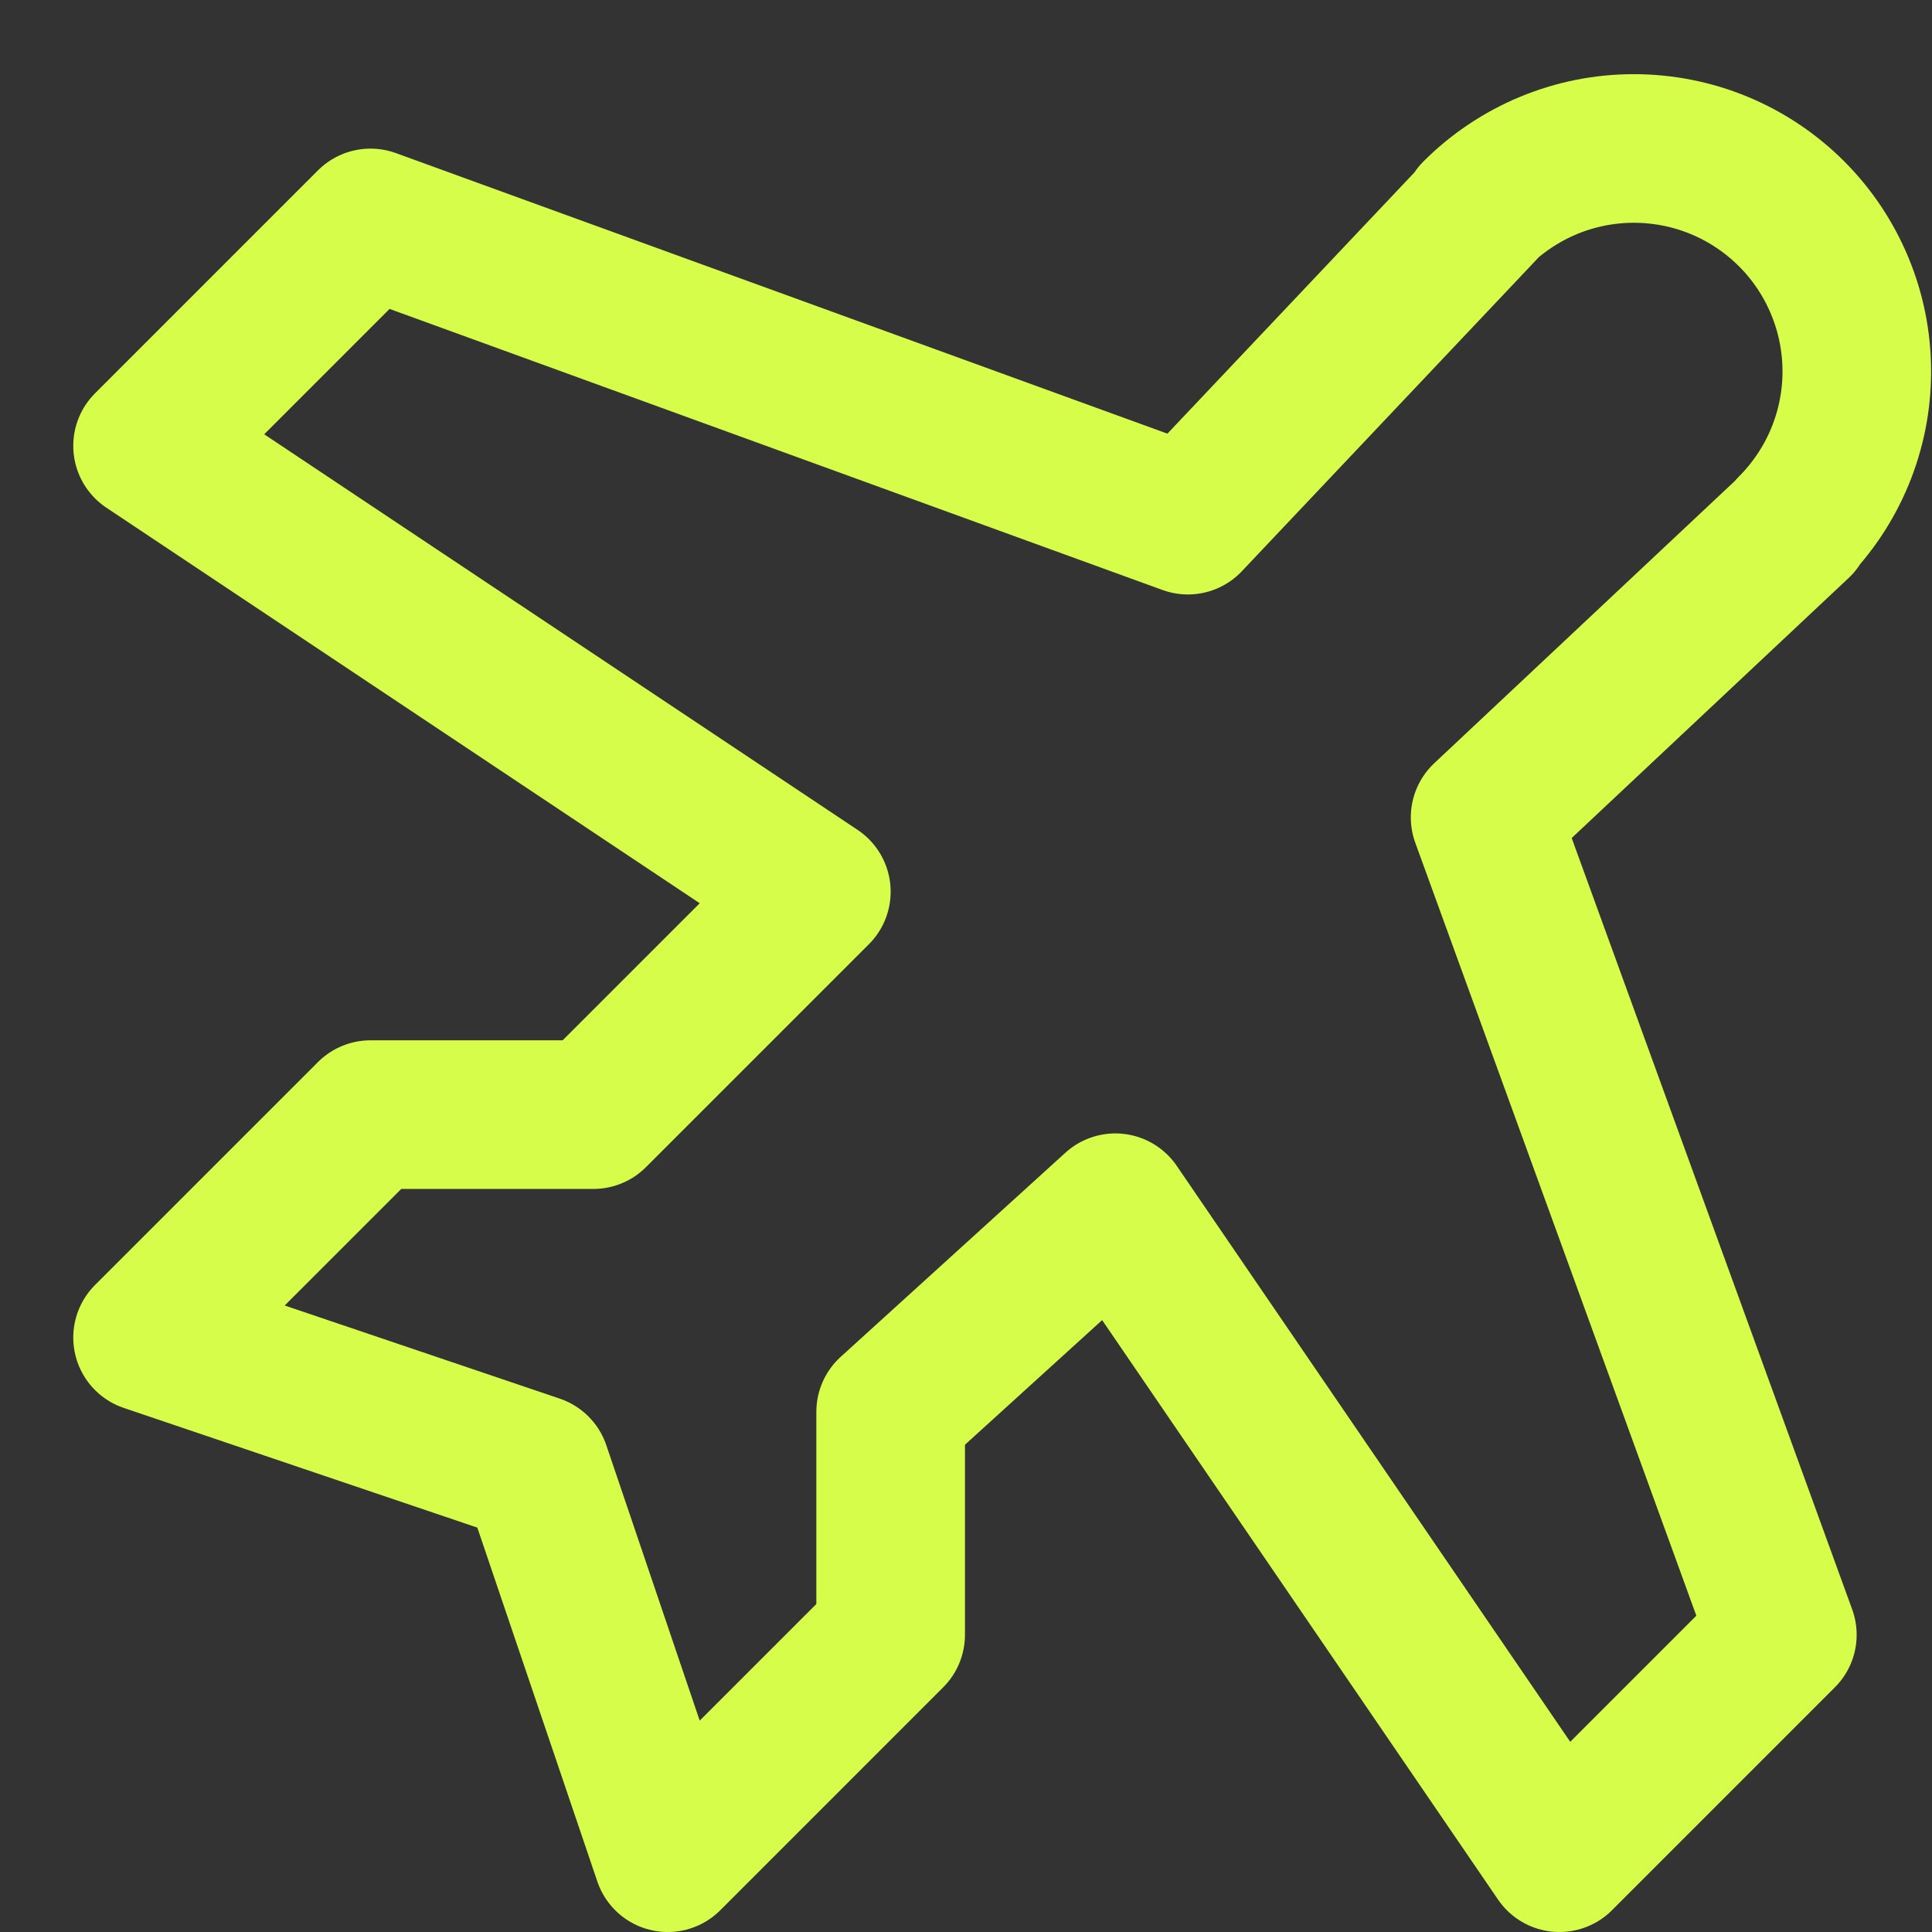
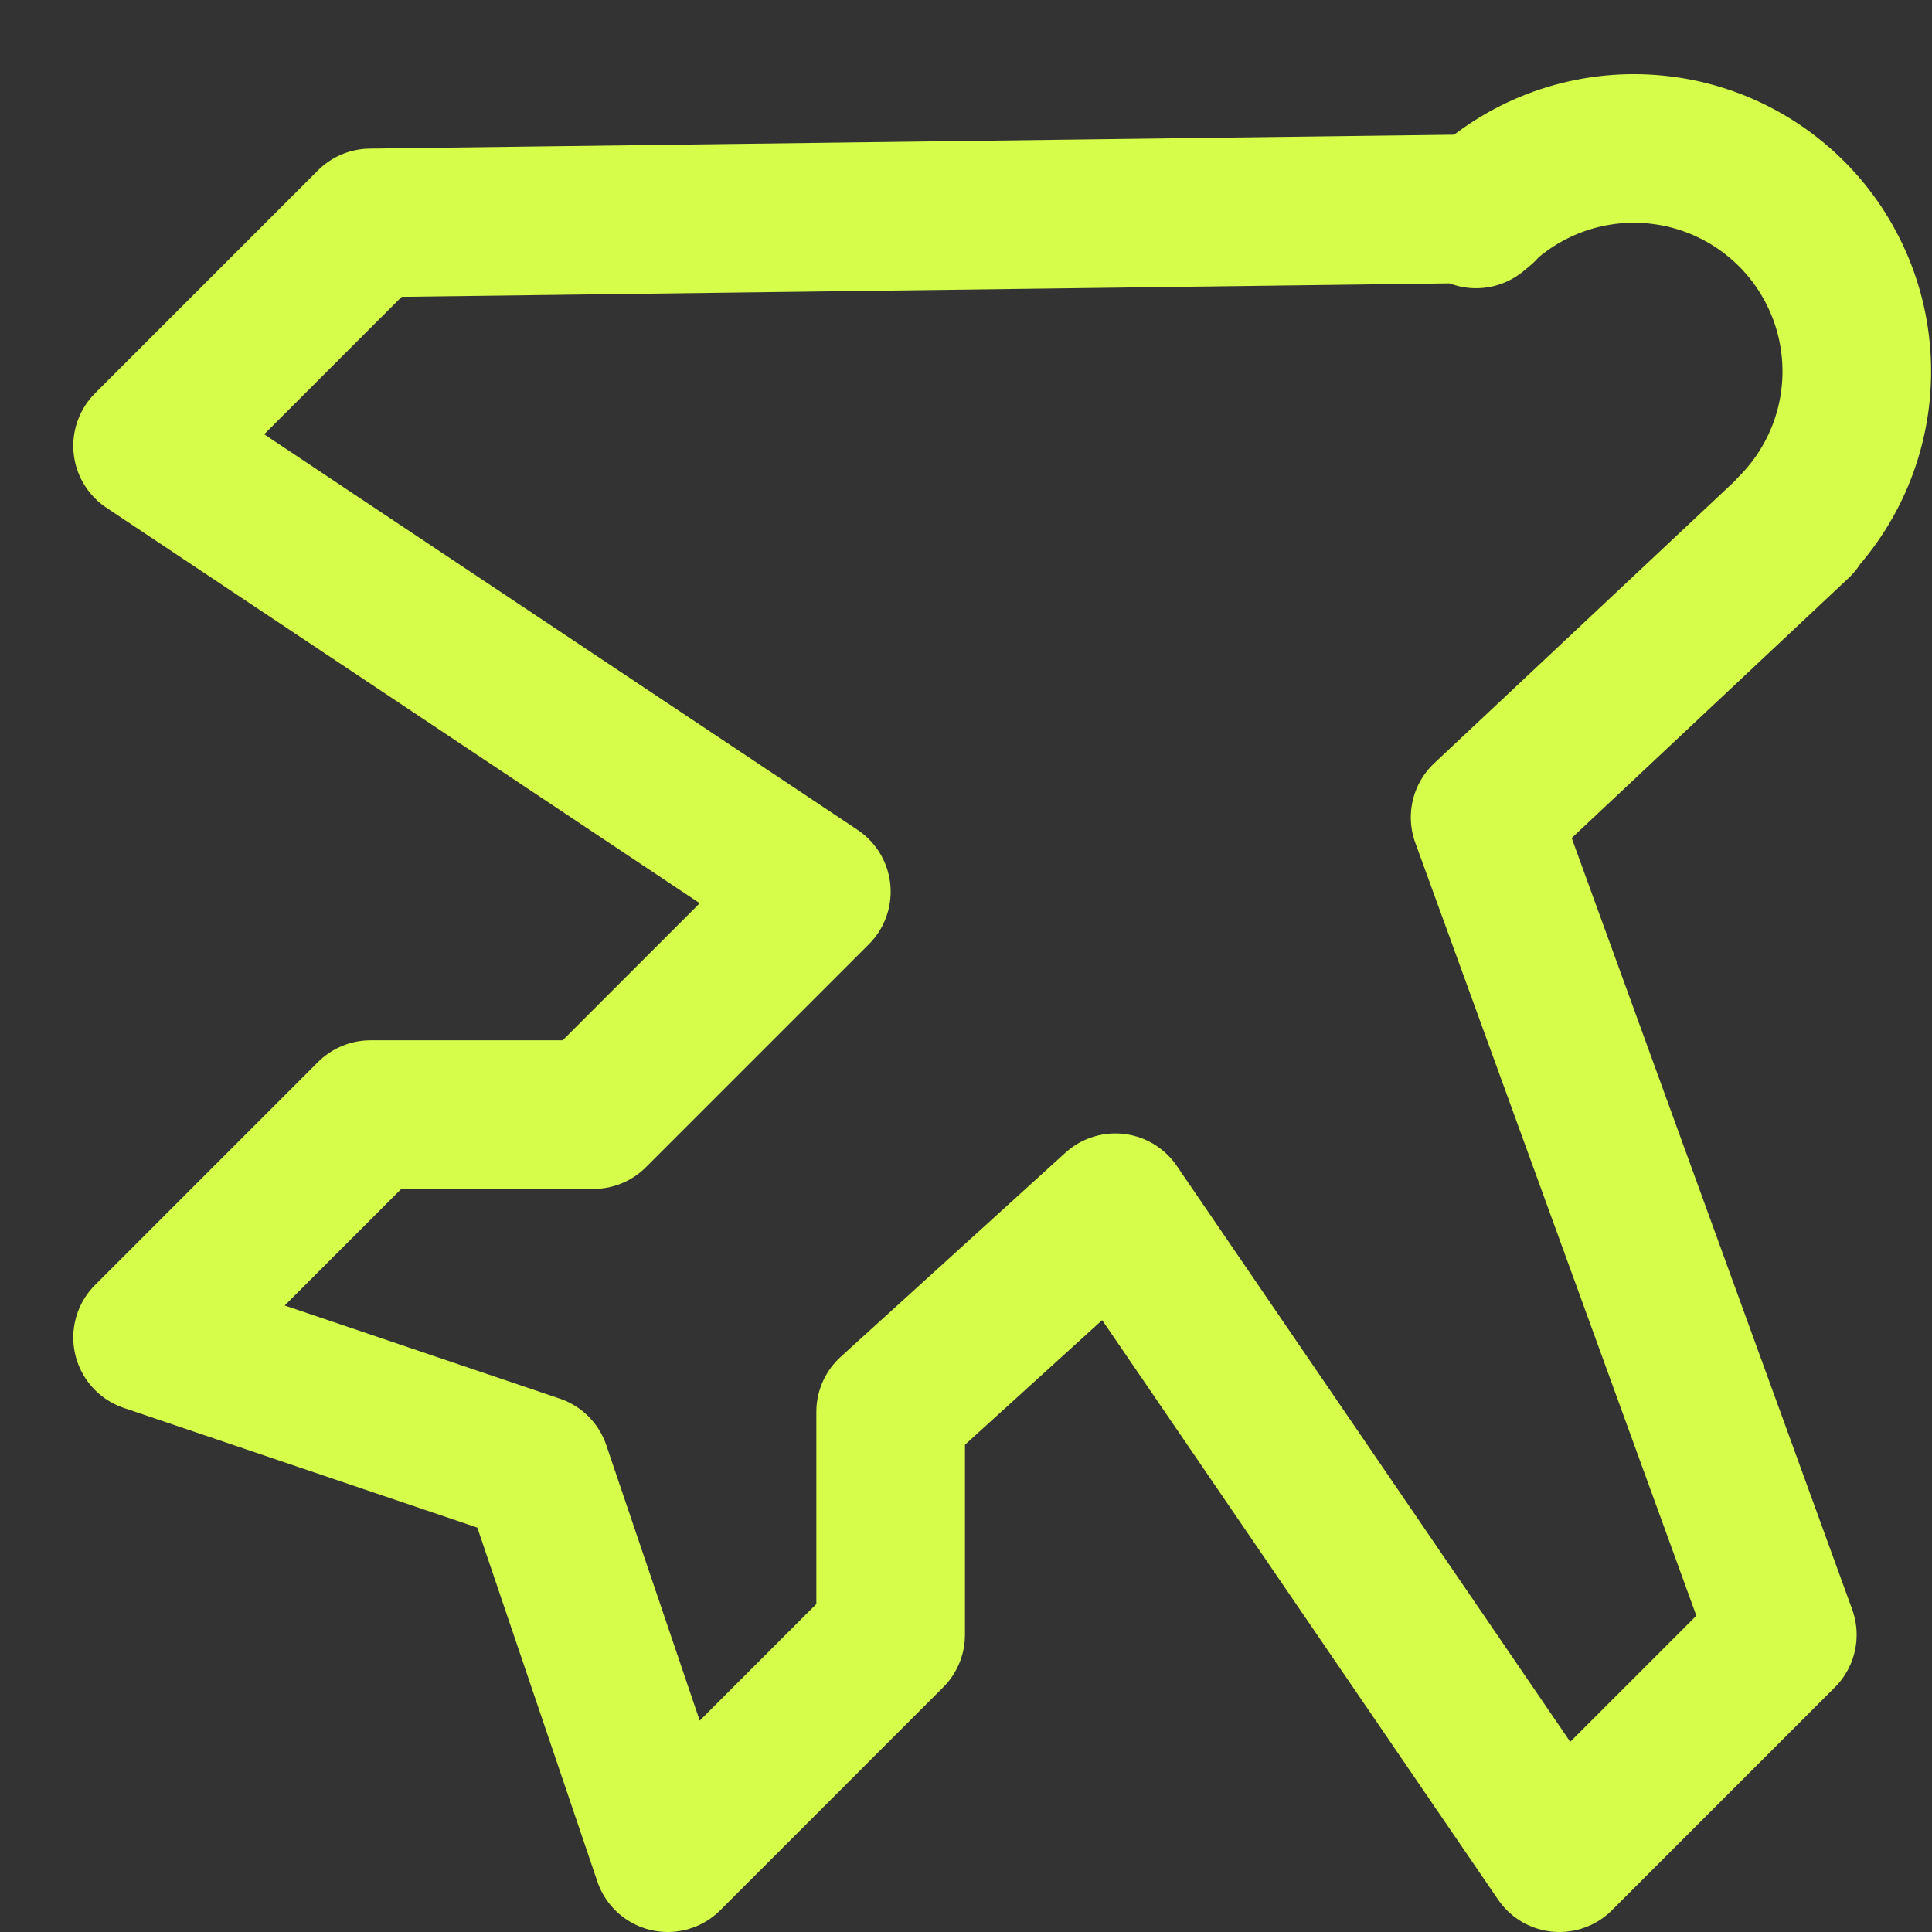
<svg xmlns="http://www.w3.org/2000/svg" width="26" height="26" viewBox="0 0 26 26" fill="none">
  <rect x="0" y="0" width="26" height="26" fill="#333333" stroke="none" />
-   <path d="M24.192 7.051L19.986 11L23.986 22L20.986 25L15.01 16.253L11.986 19V22L8.986 25L7.212 19.769L1.986 18L4.986 15H7.986L10.986 12L1.986 6L4.986 3L15.986 7L19.95 2.808L19.864 2.879C20.143 2.6 20.474 2.379 20.838 2.227C21.202 2.076 21.592 1.998 21.986 1.998C22.381 1.998 22.771 2.075 23.136 2.226C23.5 2.377 23.831 2.598 24.11 2.877C24.388 3.155 24.609 3.486 24.76 3.851C24.911 4.215 24.988 4.605 24.988 5C24.988 5.394 24.91 5.784 24.759 6.148C24.608 6.512 24.386 6.843 24.107 7.122L24.192 7.051Z" stroke="#D6FD49" stroke-width="2" stroke-linecap="round" stroke-linejoin="round" />
+   <path d="M24.192 7.051L19.986 11L23.986 22L20.986 25L15.01 16.253L11.986 19V22L8.986 25L7.212 19.769L1.986 18L4.986 15H7.986L10.986 12L1.986 6L4.986 3L19.95 2.808L19.864 2.879C20.143 2.6 20.474 2.379 20.838 2.227C21.202 2.076 21.592 1.998 21.986 1.998C22.381 1.998 22.771 2.075 23.136 2.226C23.5 2.377 23.831 2.598 24.11 2.877C24.388 3.155 24.609 3.486 24.76 3.851C24.911 4.215 24.988 4.605 24.988 5C24.988 5.394 24.91 5.784 24.759 6.148C24.608 6.512 24.386 6.843 24.107 7.122L24.192 7.051Z" stroke="#D6FD49" stroke-width="2" stroke-linecap="round" stroke-linejoin="round" />
</svg>